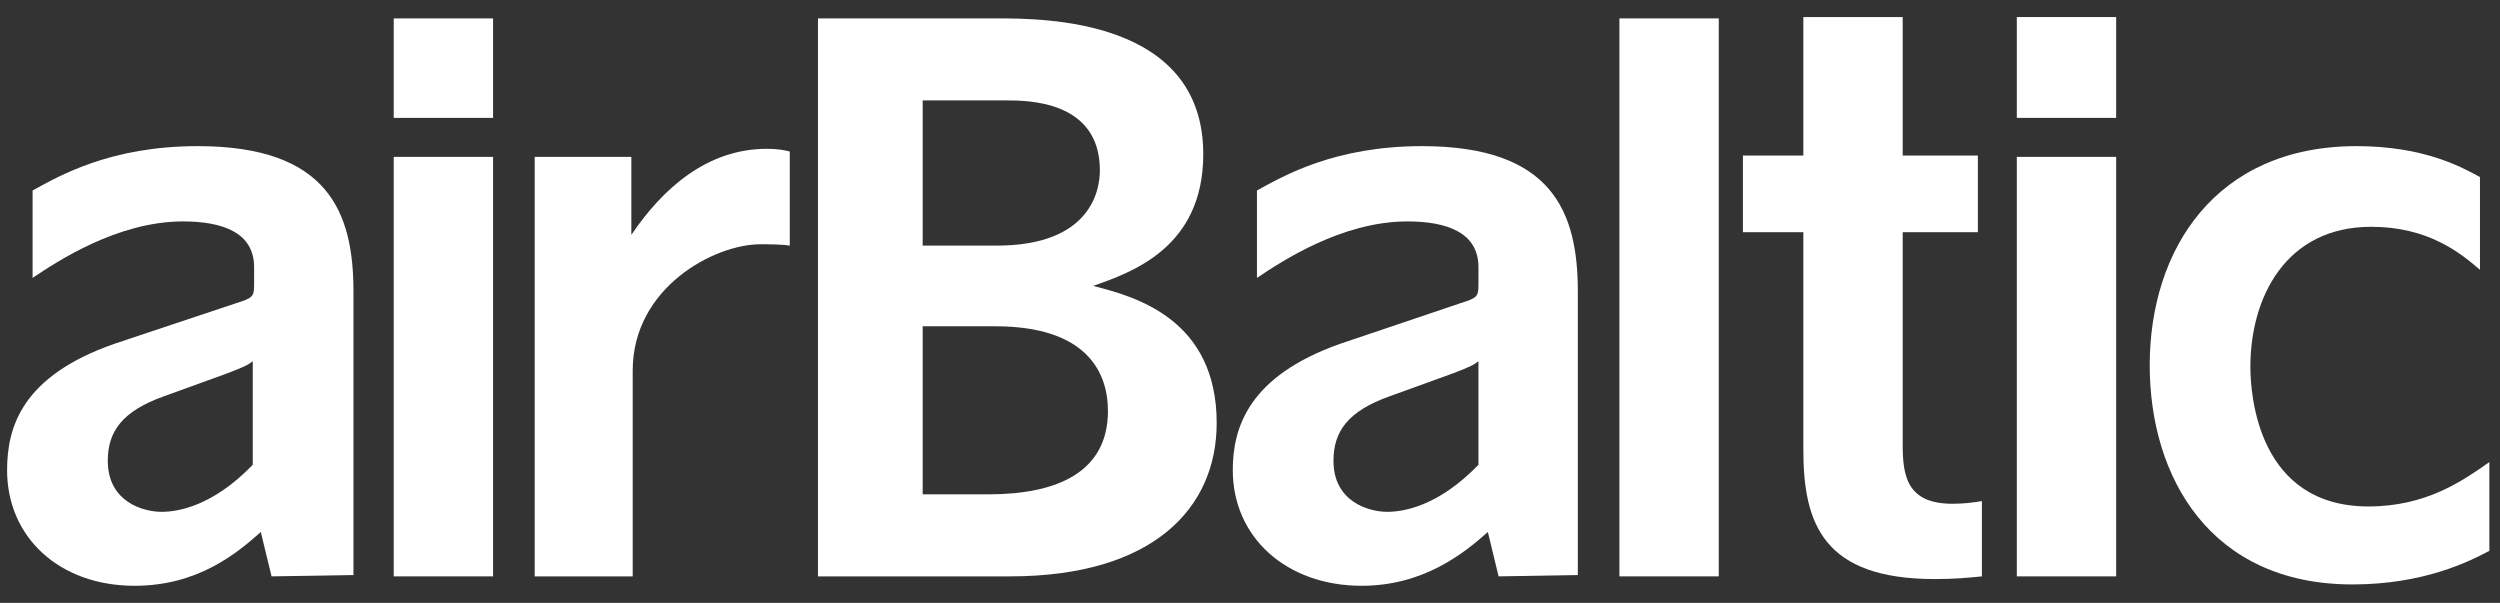
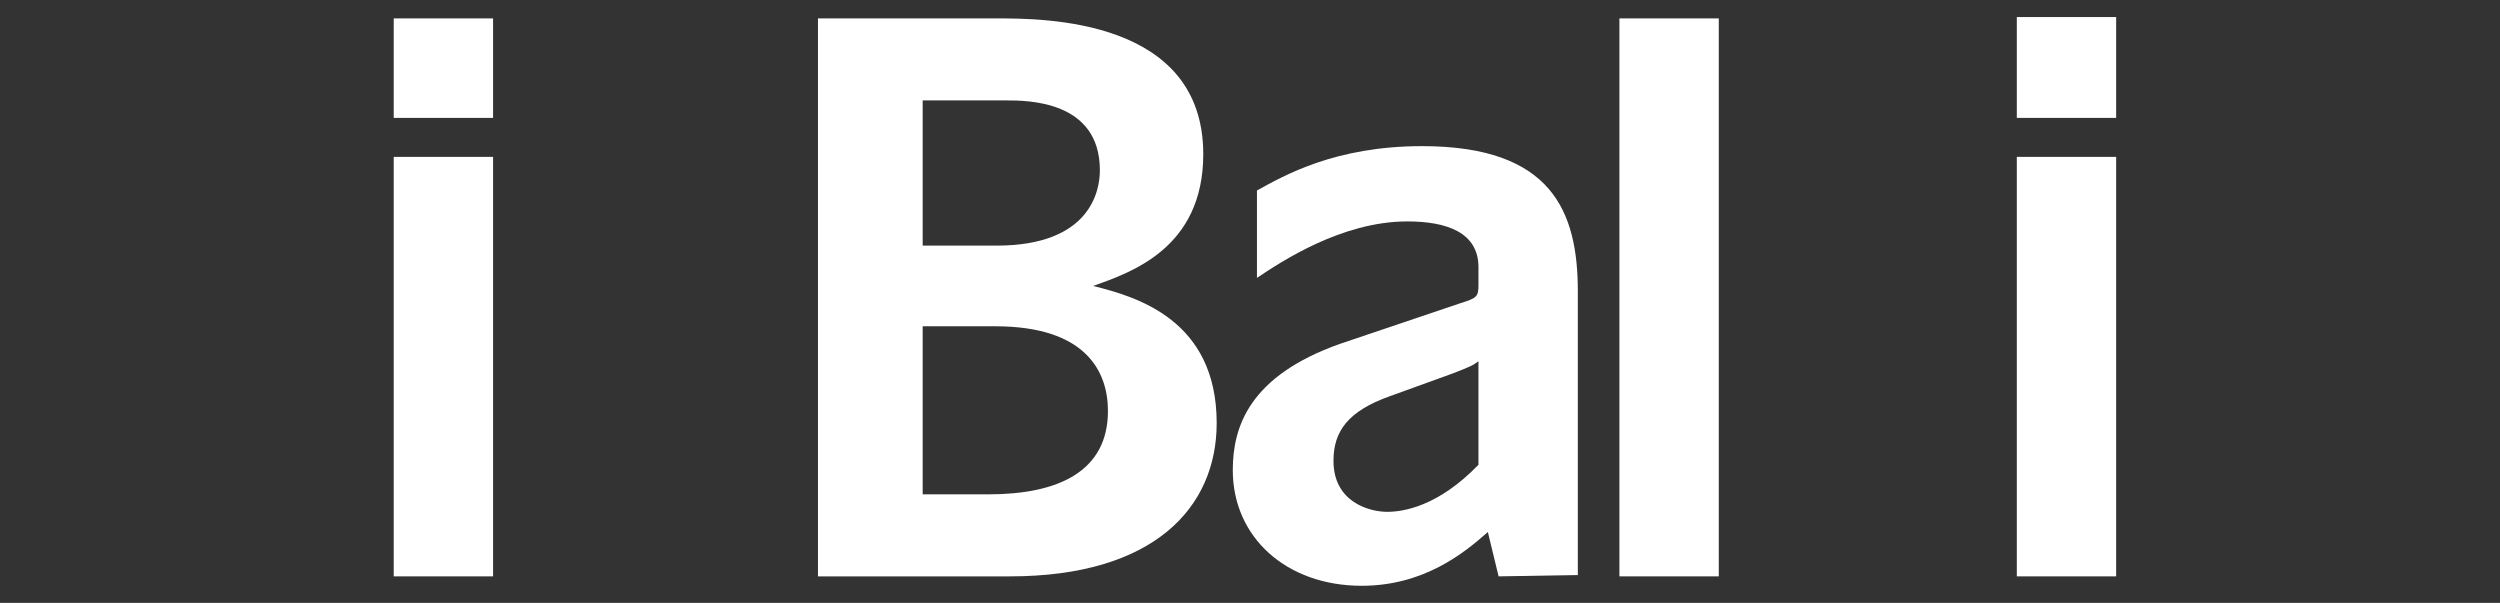
<svg xmlns="http://www.w3.org/2000/svg" width="141" height="34" viewBox="0 0 141 34" fill="none">
  <rect x="0" y="0" width="141" height="34" fill="#333333" stroke="none" />
  <path d="M22.206 6.649V1.038H27.809V6.649H22.206ZM22.206 32.507V8.848H27.809V32.507H22.206Z" fill="white" />
-   <path d="M35.76 32.507H30.157V8.848H35.608V13.246C37.35 10.668 39.849 8.393 43.256 8.393C43.861 8.393 44.24 8.469 44.543 8.545V13.853C44.089 13.777 43.256 13.777 42.877 13.777C40.303 13.777 35.684 16.203 35.684 20.905V32.507H35.76Z" fill="white" />
  <path d="M46.133 32.507V1.038H56.203C58.853 1.038 67.864 1.038 67.864 8.696C67.864 14.004 63.775 15.369 61.655 16.128C64.078 16.734 68.621 18.023 68.621 23.862C68.621 28.64 65.062 32.507 56.96 32.507H46.133ZM52.039 13.853H56.203C61.579 13.853 62.033 10.668 62.033 9.606C62.033 5.663 57.945 5.663 56.733 5.663H52.039V13.853ZM52.039 27.881H55.749C59.686 27.881 62.488 26.592 62.488 23.18C62.488 20.981 61.276 18.402 56.127 18.402H52.039V27.881Z" fill="white" />
  <path d="M84.521 32.507L83.915 30.005C82.553 31.218 80.281 33.038 76.798 33.038C72.558 33.038 69.529 30.308 69.529 26.517C69.529 24.09 70.438 21.209 75.587 19.389L82.325 17.114C83.31 16.81 83.385 16.735 83.385 16.052V15.066C83.385 13.095 81.568 12.488 79.373 12.488C75.662 12.488 72.255 14.763 70.892 15.673V10.744C72.406 9.91 75.284 8.242 80.205 8.242C87.55 8.242 88.989 11.957 88.989 16.431V32.431L84.521 32.507ZM78.388 22.346C76.041 23.18 75.208 24.317 75.208 25.986C75.208 28.337 77.252 28.867 78.237 28.867C79.145 28.867 81.114 28.564 83.385 26.213V20.374C83.083 20.602 82.931 20.678 81.947 21.057L78.388 22.346Z" fill="white" />
-   <path d="M15.316 32.507L14.71 30.005C13.347 31.218 11.152 33.038 7.593 33.038C3.353 33.038 0.4 30.308 0.4 26.517C0.4 24.09 1.233 21.209 6.457 19.389L13.272 17.114C14.256 16.81 14.332 16.735 14.332 16.052V15.066C14.332 13.095 12.515 12.488 10.319 12.488C6.609 12.488 3.201 14.763 1.839 15.673V10.744C3.353 9.91 6.23 8.242 11.152 8.242C18.496 8.242 19.935 11.957 19.935 16.431V32.431L15.316 32.507ZM9.259 22.346C6.912 23.18 6.079 24.317 6.079 25.986C6.079 28.337 8.123 28.867 9.107 28.867C10.016 28.867 11.985 28.564 14.256 26.213V20.374C13.953 20.602 13.802 20.678 12.817 21.057L9.259 22.346Z" fill="white" />
-   <path d="M91.335 32.507V1.038H96.939V32.507H91.335Z" fill="white" />
-   <path d="M101.709 13.095H98.301V8.772H101.709V0.962H107.312V8.772H111.552V13.095H107.312V25.076C107.312 26.82 107.539 28.412 110.113 28.412C110.795 28.412 111.325 28.336 111.779 28.261V32.507C111.022 32.583 110.264 32.659 109.129 32.659C102.844 32.659 101.709 29.55 101.709 25.379V13.095Z" fill="white" />
+   <path d="M91.335 32.507V1.038H96.939V32.507Z" fill="white" />
  <path d="M113.748 6.649V0.962H119.351V6.649H113.748ZM113.748 32.507V8.848H119.351V32.507H113.748Z" fill="white" />
-   <path d="M139.87 15.218C138.734 14.232 136.917 12.791 133.737 12.791C128.891 12.791 126.922 16.81 126.922 20.678C126.922 22.346 127.377 28.564 133.585 28.564C136.841 28.564 138.886 27.123 140.4 26.062V31.066C139.264 31.673 136.69 32.962 132.677 32.962C124.651 32.962 121.244 26.896 121.244 20.602C121.244 14.081 124.954 8.242 132.904 8.242C136.766 8.242 138.886 9.455 139.87 9.986V15.218Z" fill="white" />
</svg>